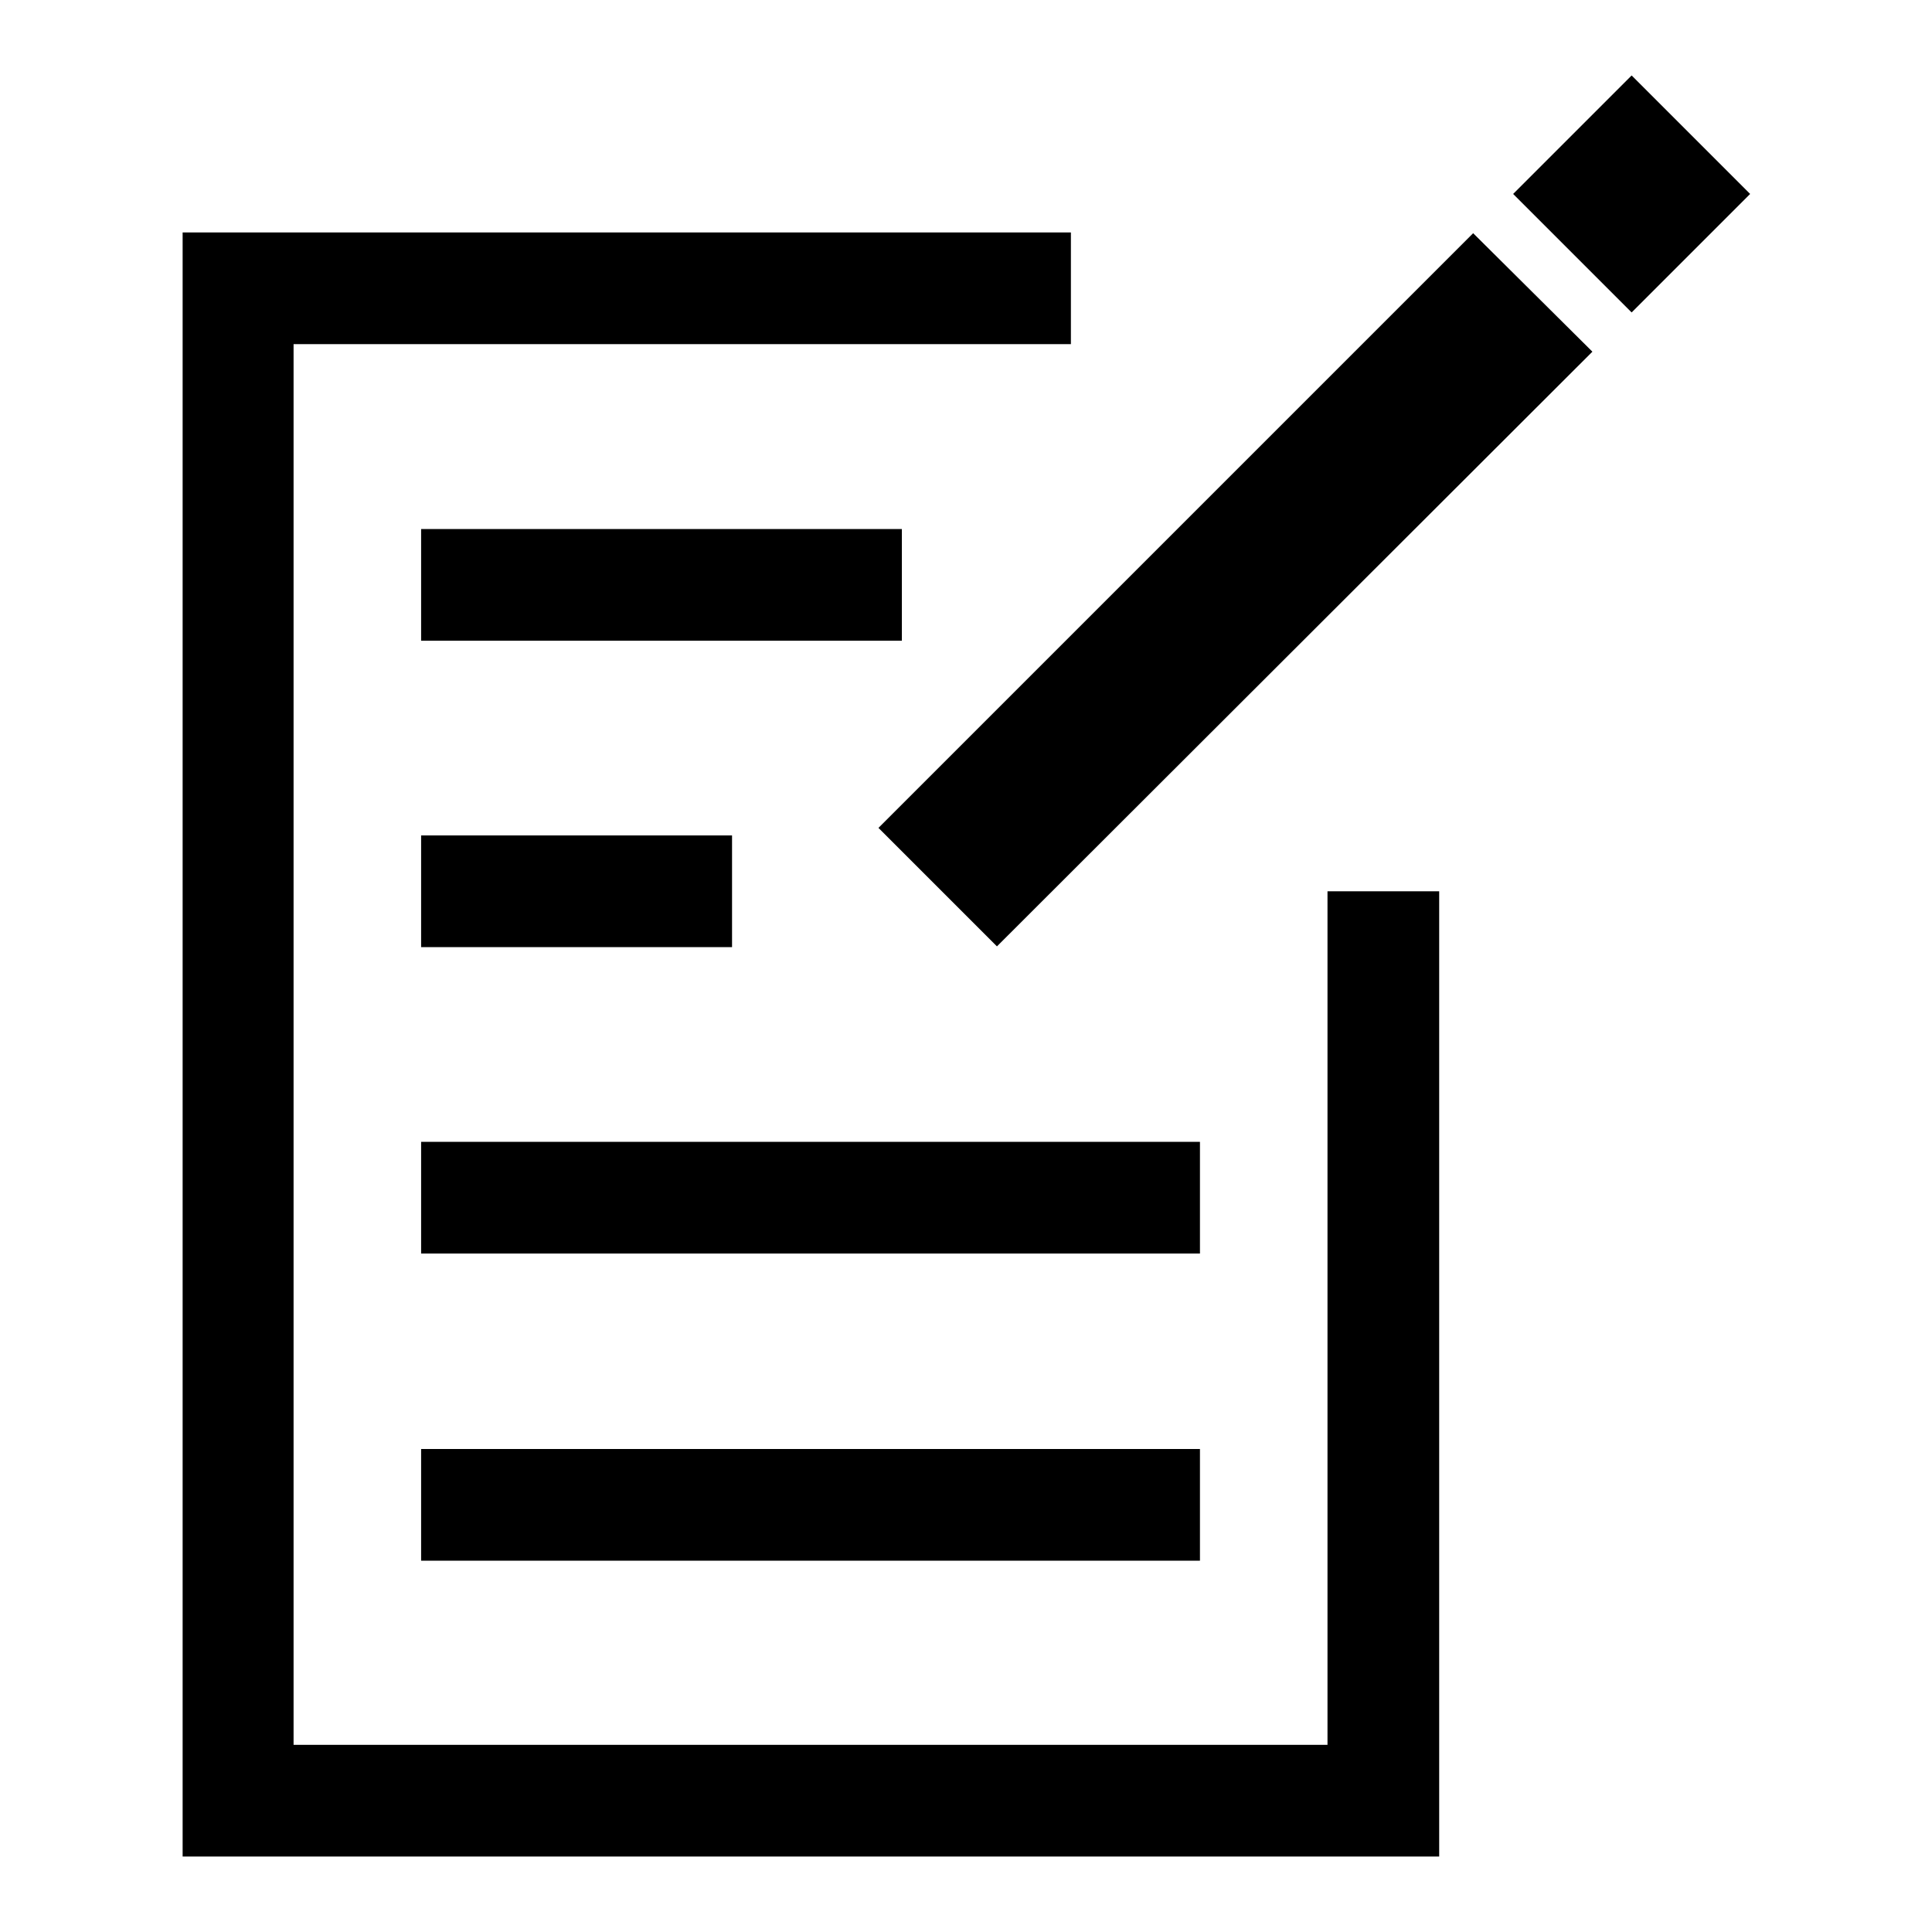
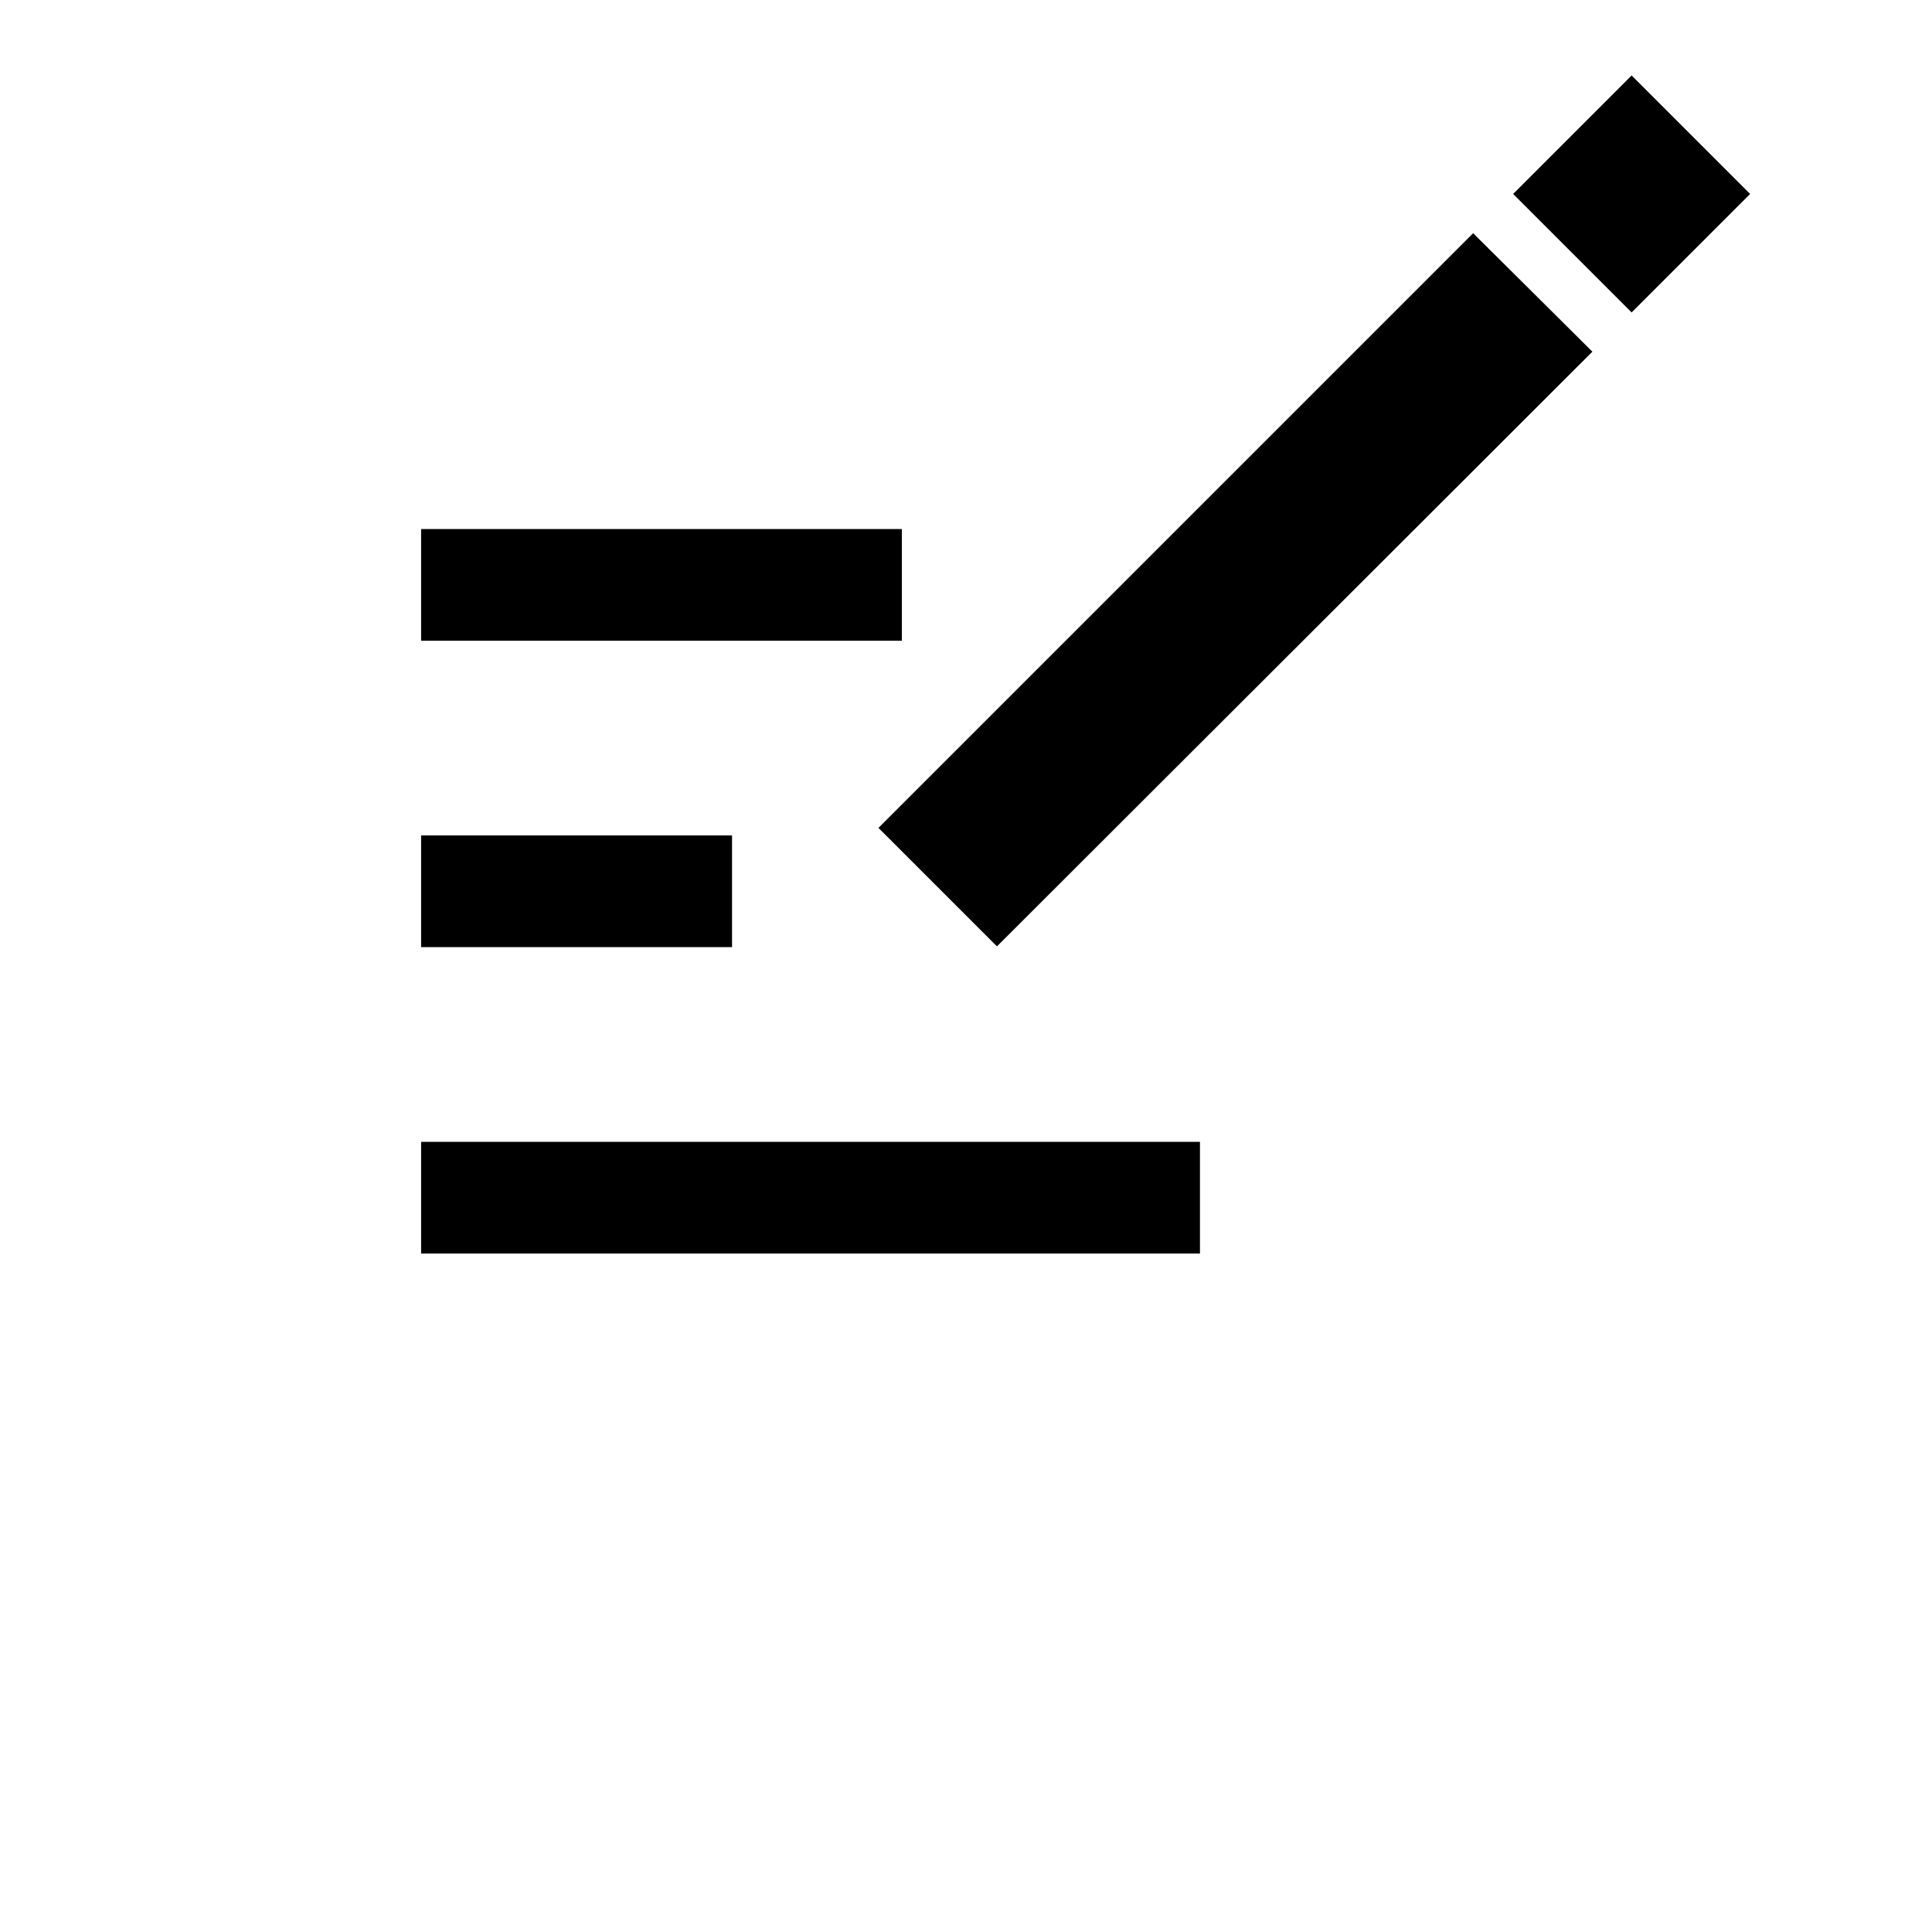
<svg xmlns="http://www.w3.org/2000/svg" version="1.1" x="0px" y="0px" viewBox="0 0 256 256" enable-background="new 0 0 256 256" xml:space="preserve">
  <g>
    <g>
-       <path fill="#000000" d="M175.9,231.2h-137V45.6h103V30.8H24.2V246h166.5V118.1h-14.8V231.2L175.9,231.2z" />
      <path fill="#000000" d="M55.8,70.1h63.7v14.8H55.8V70.1z" />
      <path fill="#000000" d="M55.8,110.7H97v14.8H55.8V110.7z" />
      <path fill="#000000" d="M55.8,151.3H159v14.8H55.8V151.3L55.8,151.3z" />
-       <path fill="#000000" d="M55.8,192H159v14.8H55.8V192L55.8,192z" />
      <path fill="#000000" d="M132.1,125.4l-15.7-15.7l78.8-78.8L211,46.6L132.1,125.4z" />
      <path fill="#000000" d="M200.5,25.7L216.2,10l15.7,15.7l-15.7,15.7L200.5,25.7z" />
    </g>
  </g>
</svg>